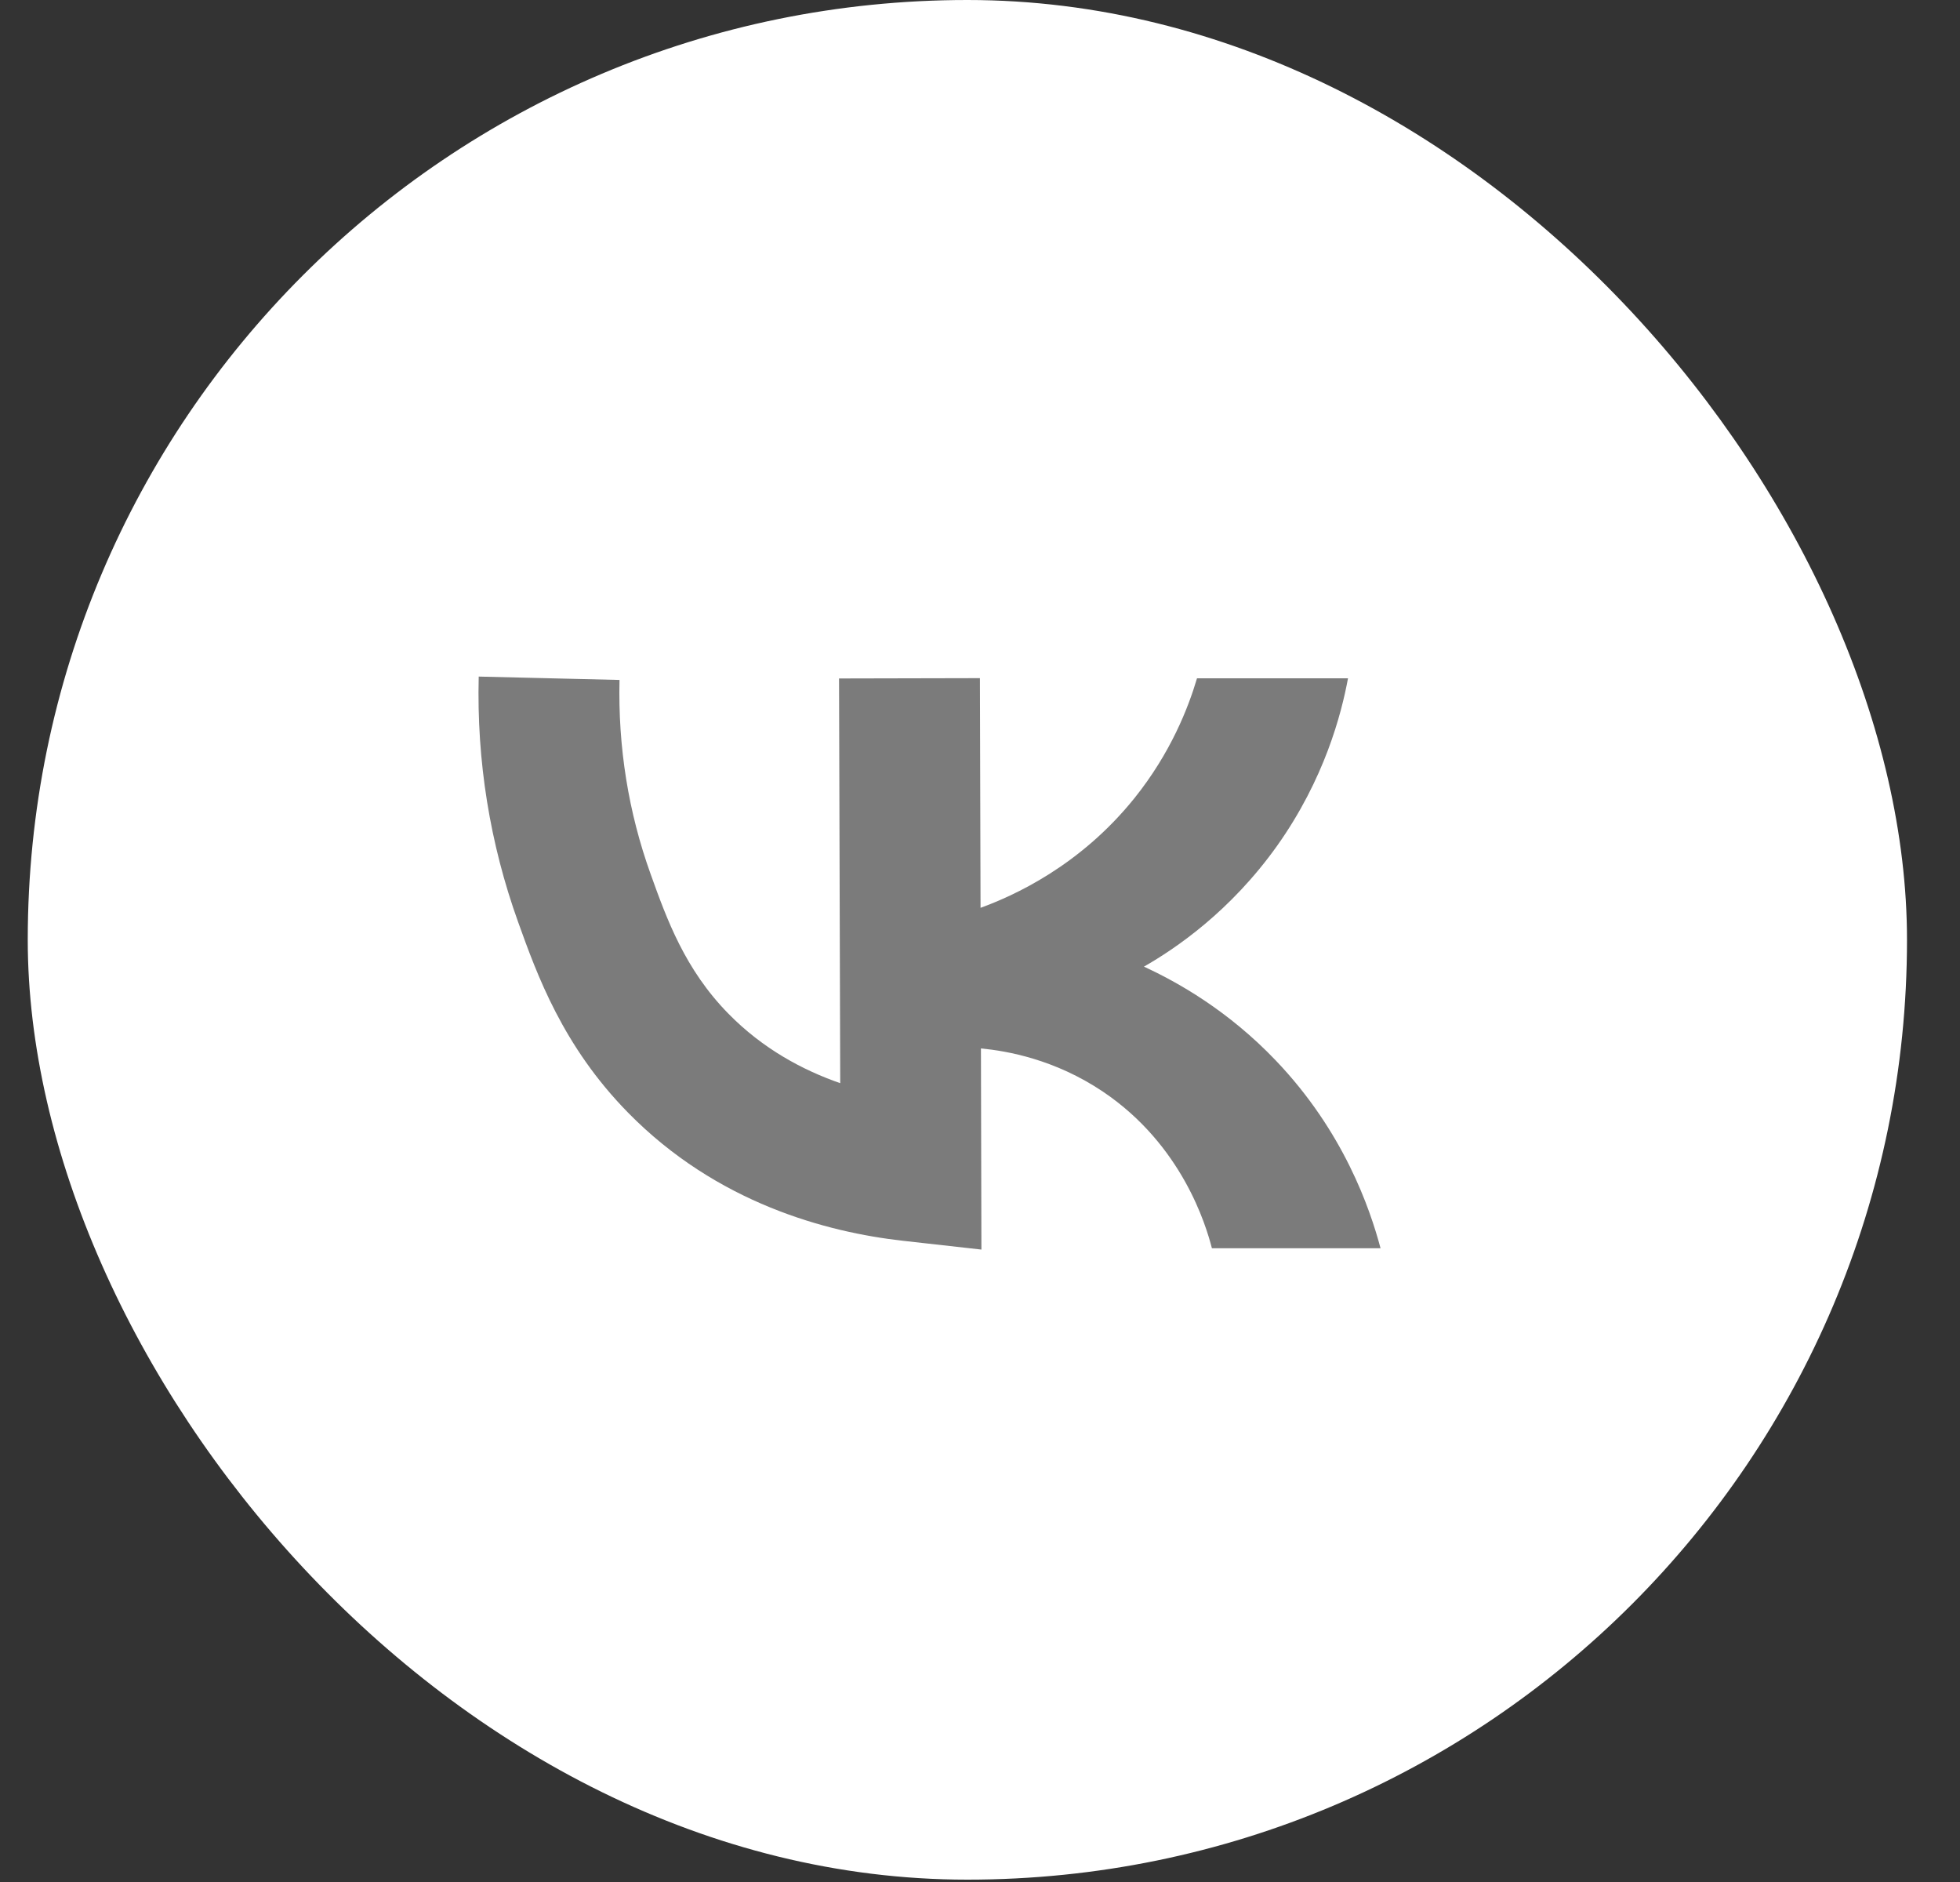
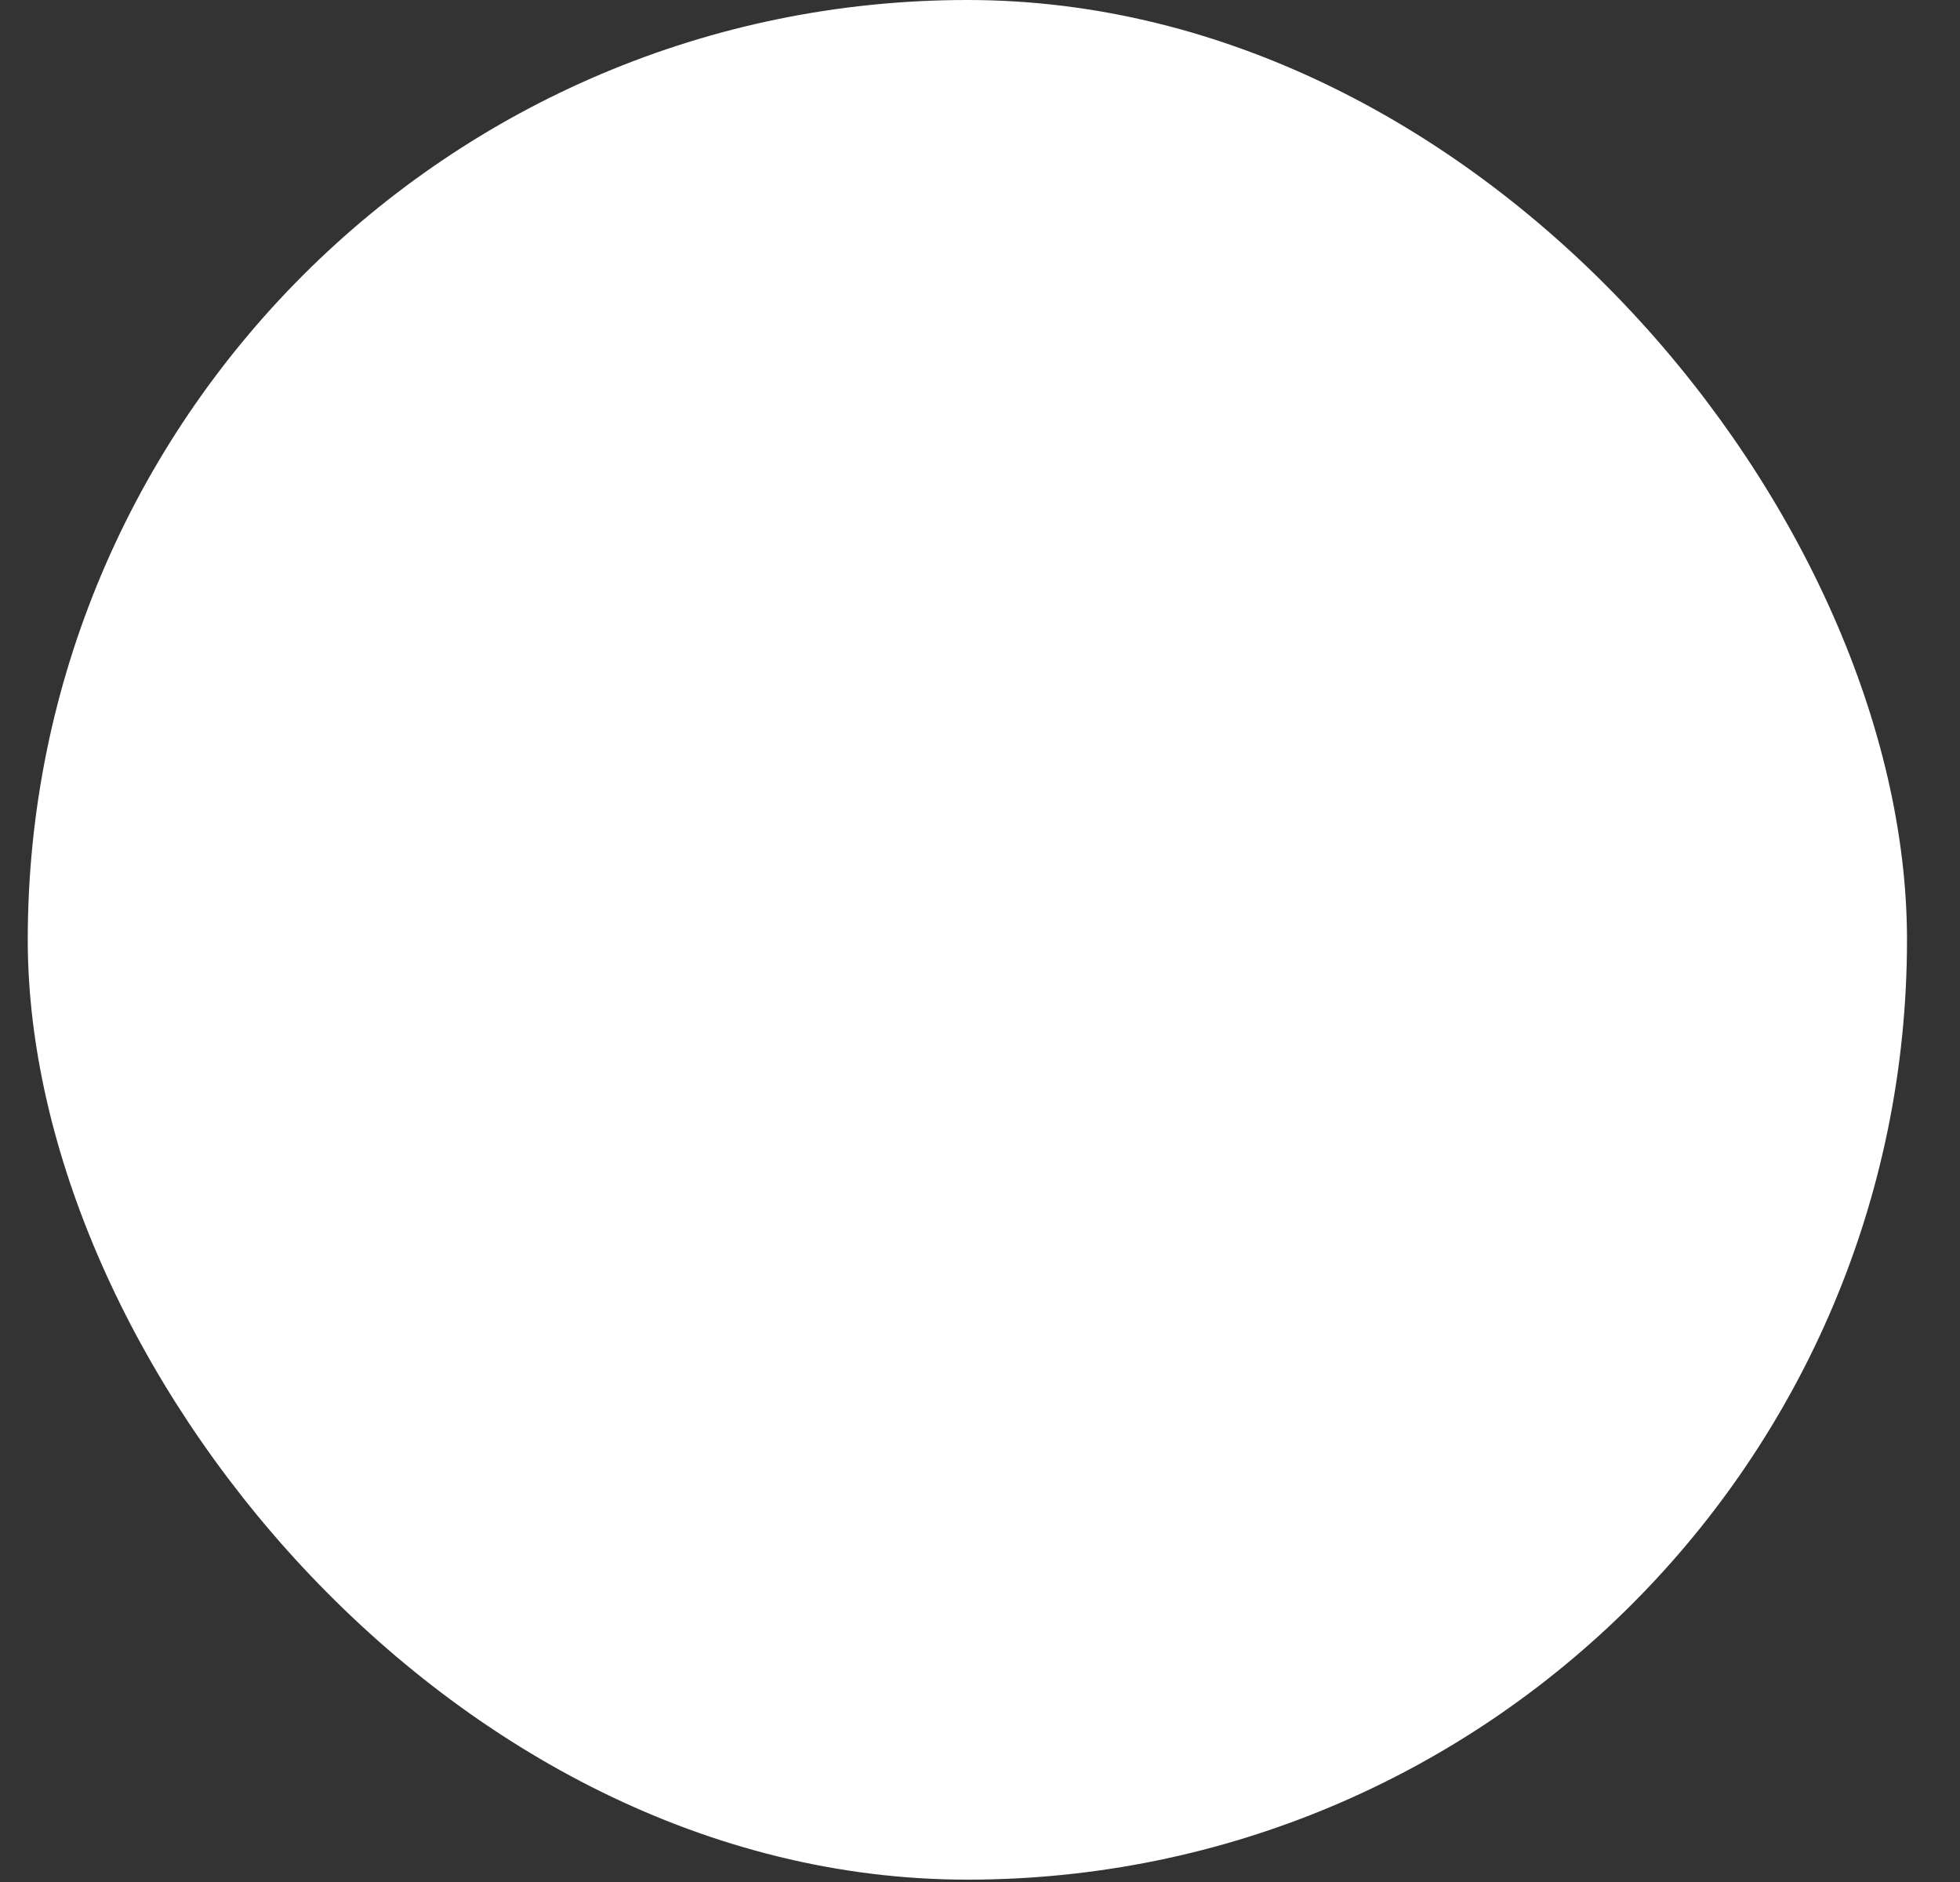
<svg xmlns="http://www.w3.org/2000/svg" width="25" height="24" viewBox="0 0 25 24" fill="none">
  <rect x="0" y="0" width="25" height="24" fill="#333333" stroke="none" />
  <rect x="0.354" width="23.97" height="23.97" rx="11.985" fill="white" />
-   <path d="M16.273 13.524C15.664 12.886 15.021 12.525 14.591 12.327C14.995 12.096 15.694 11.623 16.291 10.784C16.894 9.934 17.109 9.108 17.194 8.65H15.268C15.156 9.028 14.932 9.602 14.471 10.177C13.773 11.046 12.924 11.425 12.507 11.577L12.499 8.648L10.702 8.652L10.717 13.813C10.236 13.646 9.729 13.373 9.293 12.929C8.735 12.362 8.504 11.718 8.3 11.15C8.015 10.359 7.882 9.525 7.902 8.671L6.106 8.628C6.079 9.705 6.249 10.758 6.609 11.759C6.849 12.427 7.177 13.34 8.011 14.189C9.142 15.342 10.543 15.714 11.518 15.823L12.518 15.935L12.512 13.37C12.846 13.402 13.456 13.509 14.071 13.923C15.081 14.604 15.384 15.63 15.458 15.918H17.609C17.474 15.412 17.139 14.43 16.273 13.524Z" fill="#7B7B7B" />
</svg>